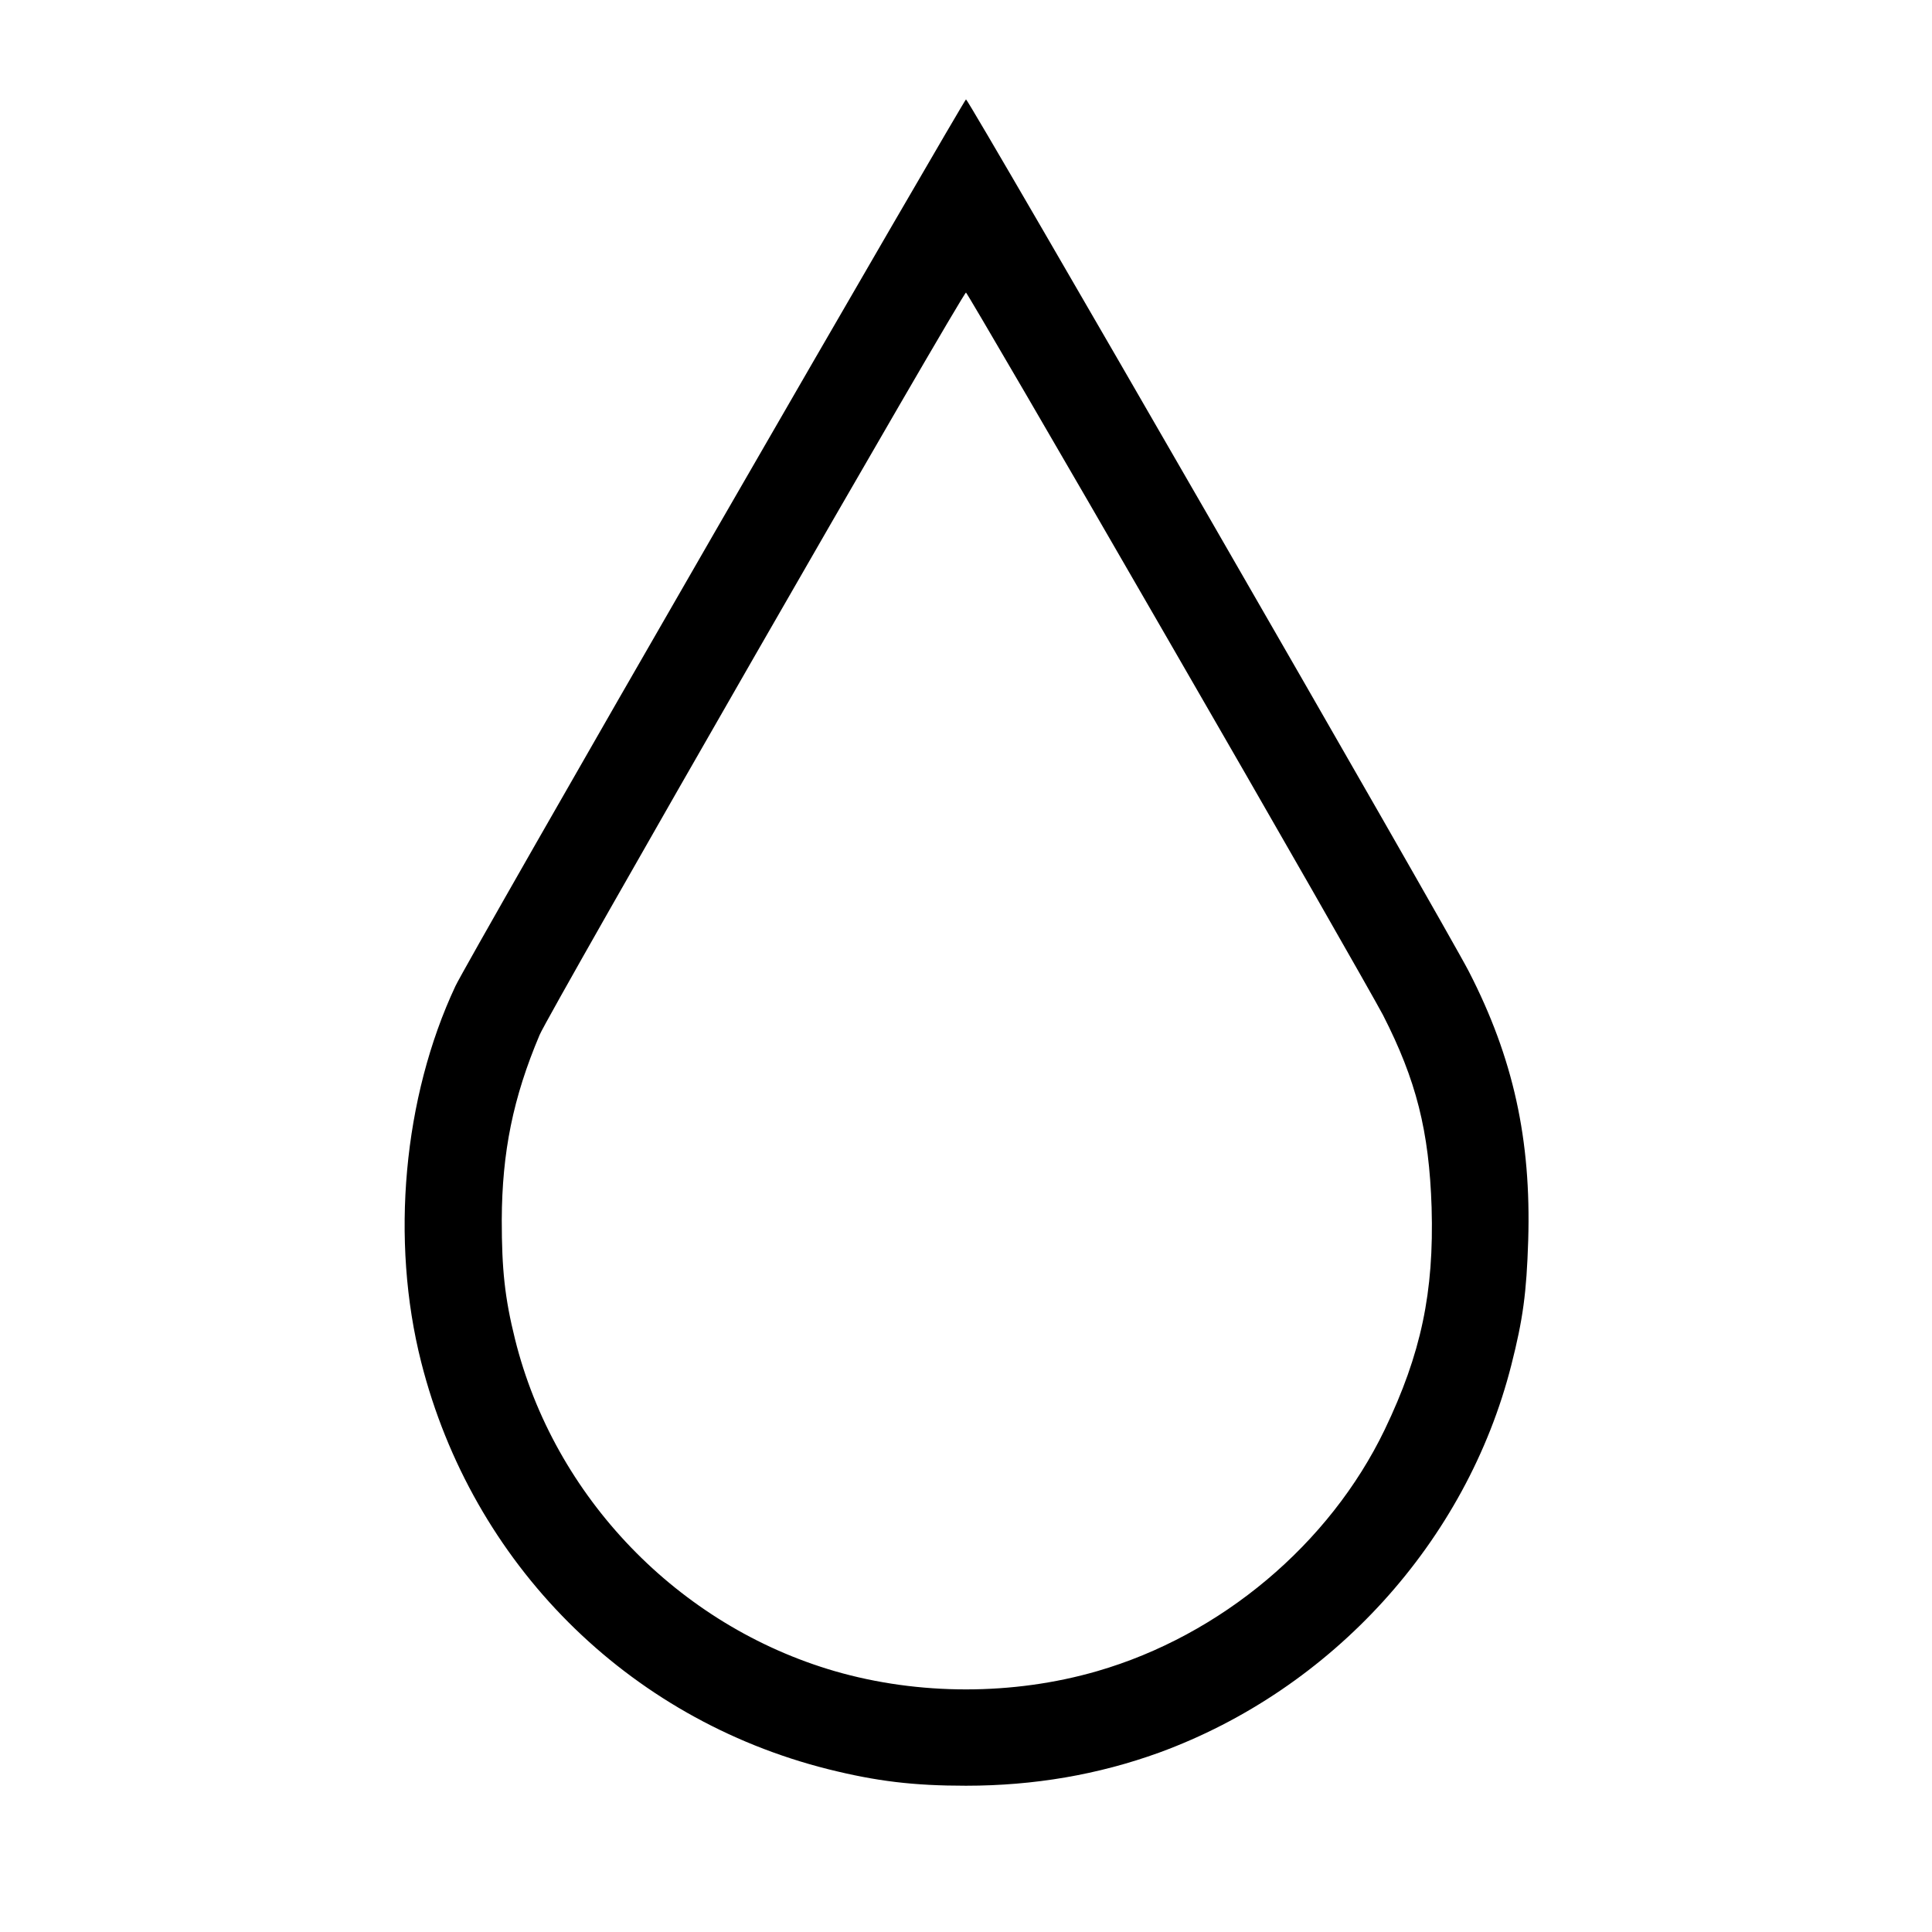
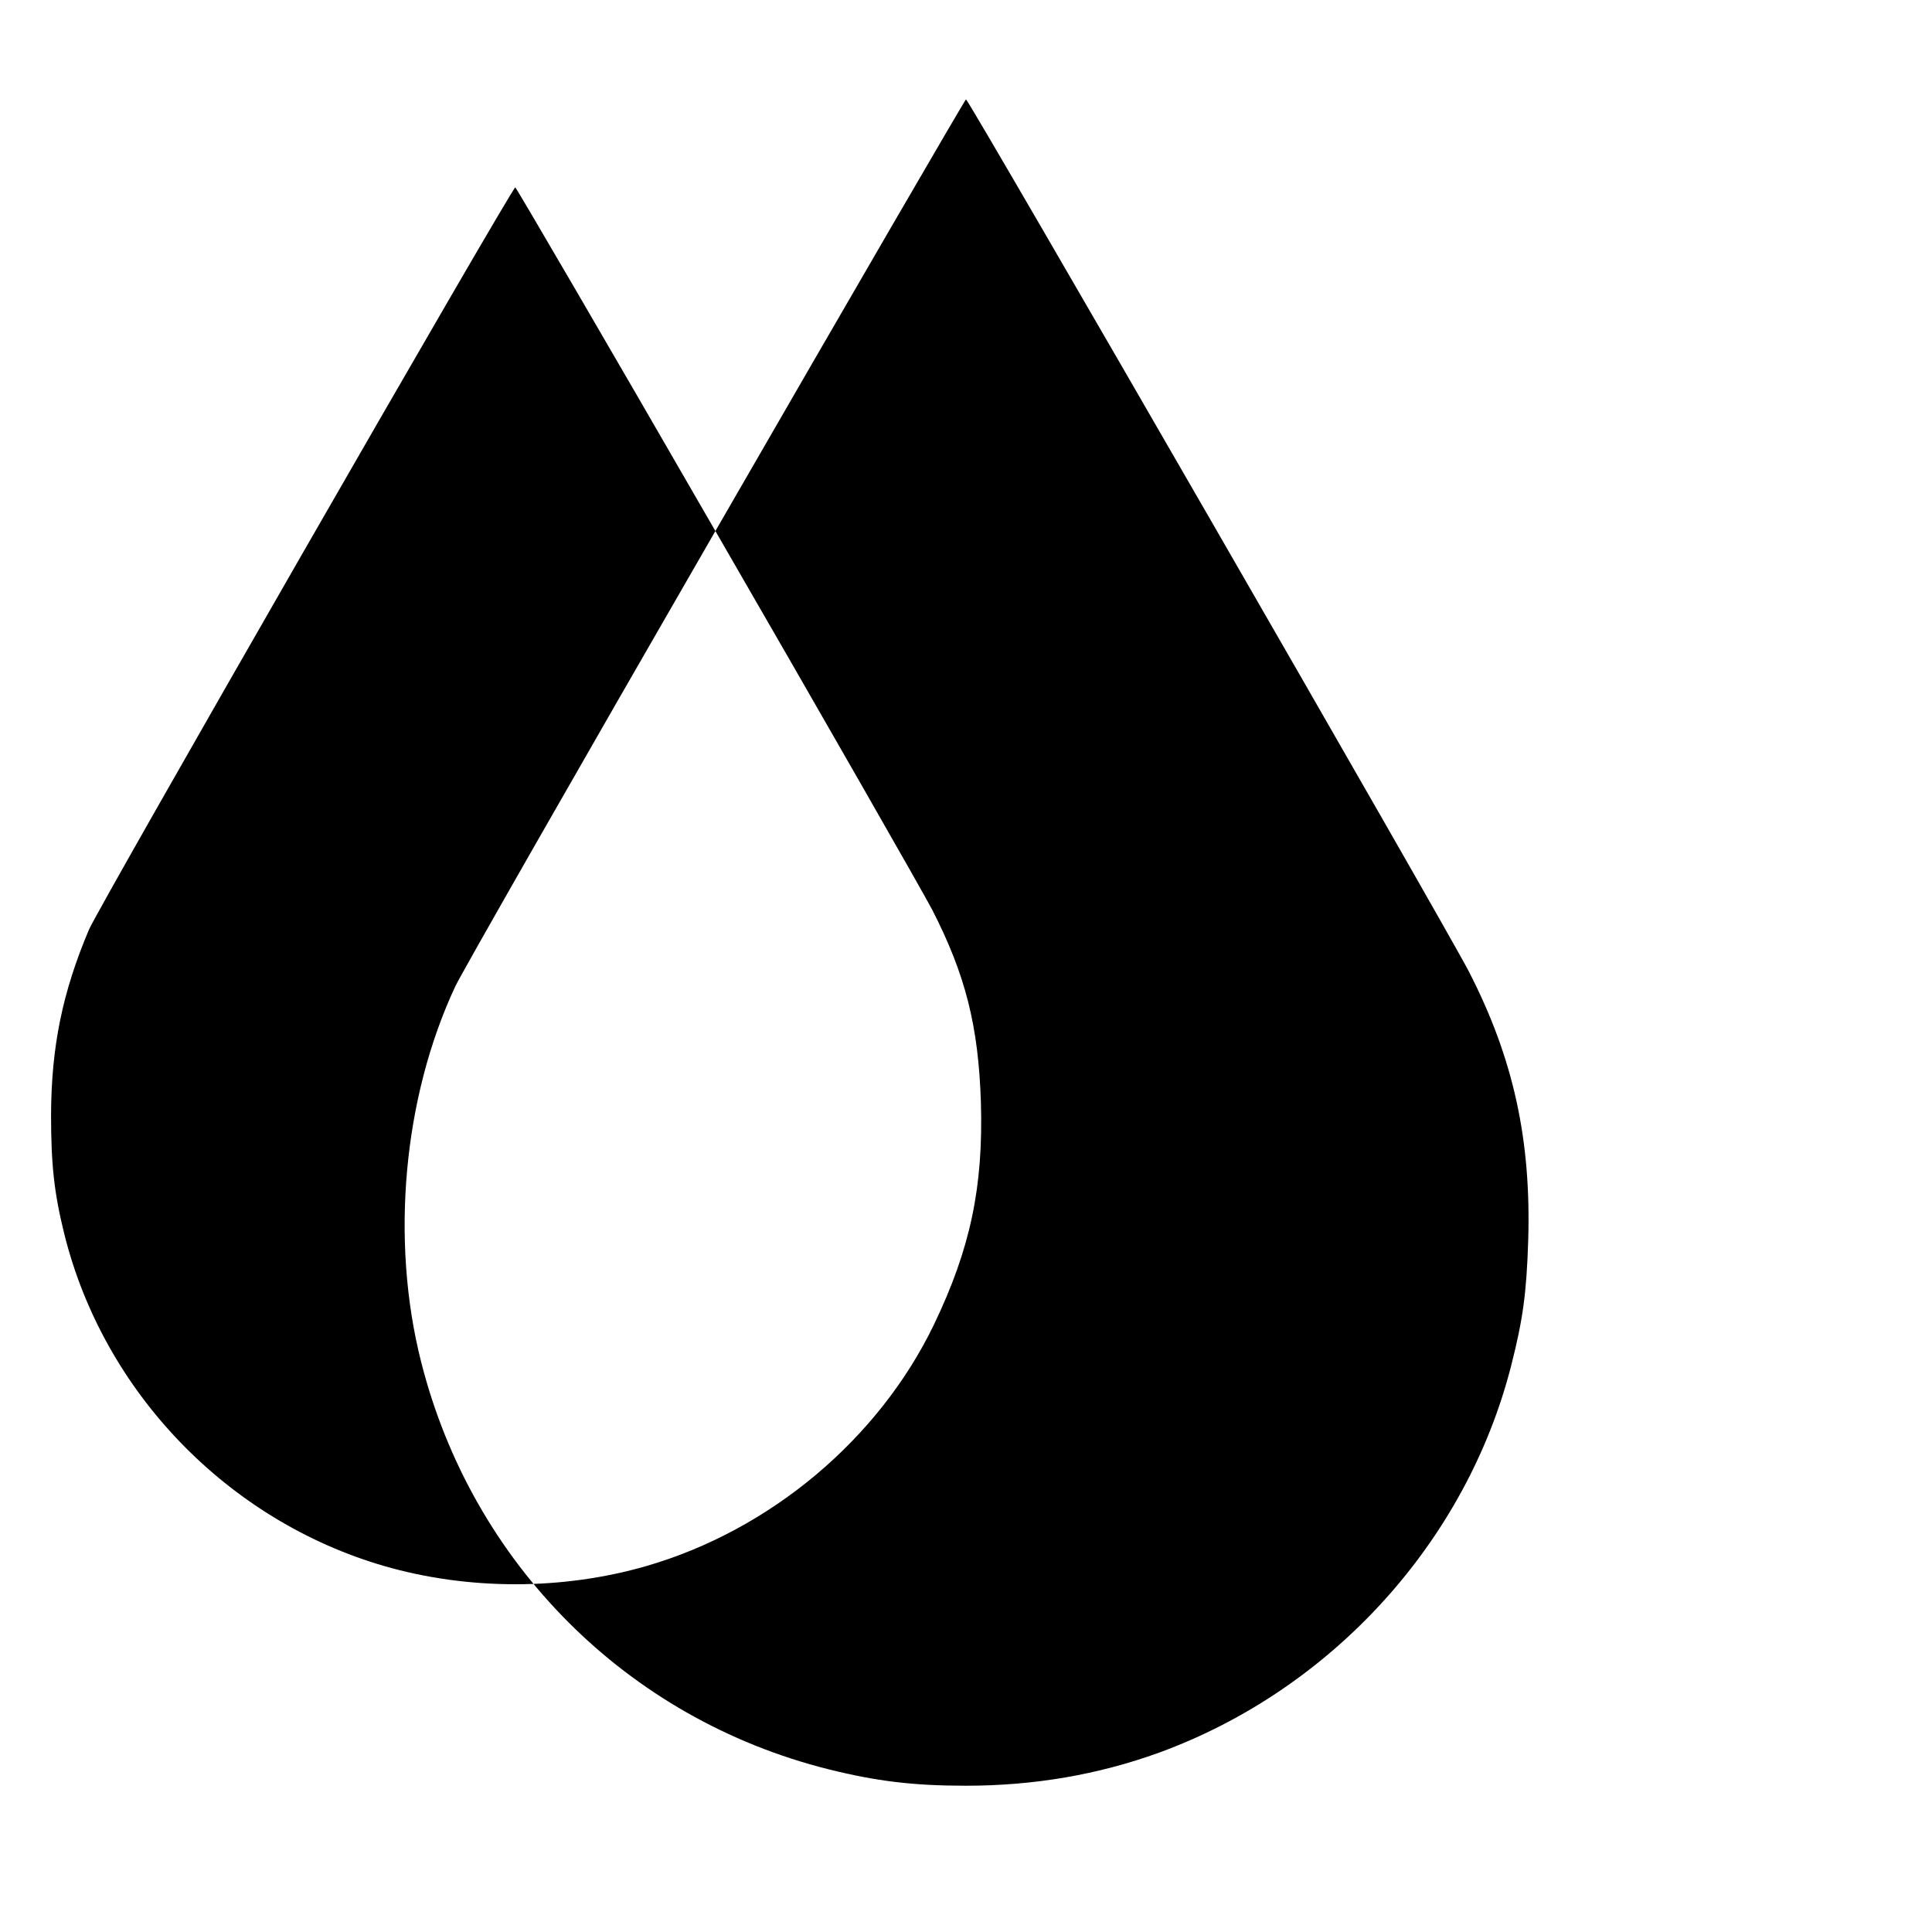
<svg xmlns="http://www.w3.org/2000/svg" version="1.0" width="700pt" height="700pt" viewBox="0 0 700 700" preserveAspectRatio="xMidYMid meet">
  <g transform="translate(0,700) scale(0.1,-0.1)" fill="#000000" stroke="none">
-     <path d="M2592 5076 c-496 -860 -920 -1602 -942 -1649 -189 -403 -236 -921 -124 -1362 185 -730 746 -1292 1474 -1475 176 -44 310 -60 500 -60 247 0 479 40 700 120 626 229 1114 765 1276 1405 42 165 55 261 61 451 11 365 -54 661 -215 974 -81 158 -1812 3160 -1822 3160 -3 0 -412 -704 -908 -1564z m1633 -381 c396 -685 749 -1303 786 -1373 120 -235 167 -419 176 -697 9 -307 -38 -530 -170 -805 -200 -415 -593 -745 -1042 -875 -304 -88 -646 -88 -950 0 -568 165 -1017 631 -1159 1203 -37 149 -48 252 -48 432 1 246 41 443 137 670 31 76 1533 2690 1545 2690 3 0 330 -560 725 -1245z" />
+     <path d="M2592 5076 c-496 -860 -920 -1602 -942 -1649 -189 -403 -236 -921 -124 -1362 185 -730 746 -1292 1474 -1475 176 -44 310 -60 500 -60 247 0 479 40 700 120 626 229 1114 765 1276 1405 42 165 55 261 61 451 11 365 -54 661 -215 974 -81 158 -1812 3160 -1822 3160 -3 0 -412 -704 -908 -1564z c396 -685 749 -1303 786 -1373 120 -235 167 -419 176 -697 9 -307 -38 -530 -170 -805 -200 -415 -593 -745 -1042 -875 -304 -88 -646 -88 -950 0 -568 165 -1017 631 -1159 1203 -37 149 -48 252 -48 432 1 246 41 443 137 670 31 76 1533 2690 1545 2690 3 0 330 -560 725 -1245z" />
  </g>
</svg>